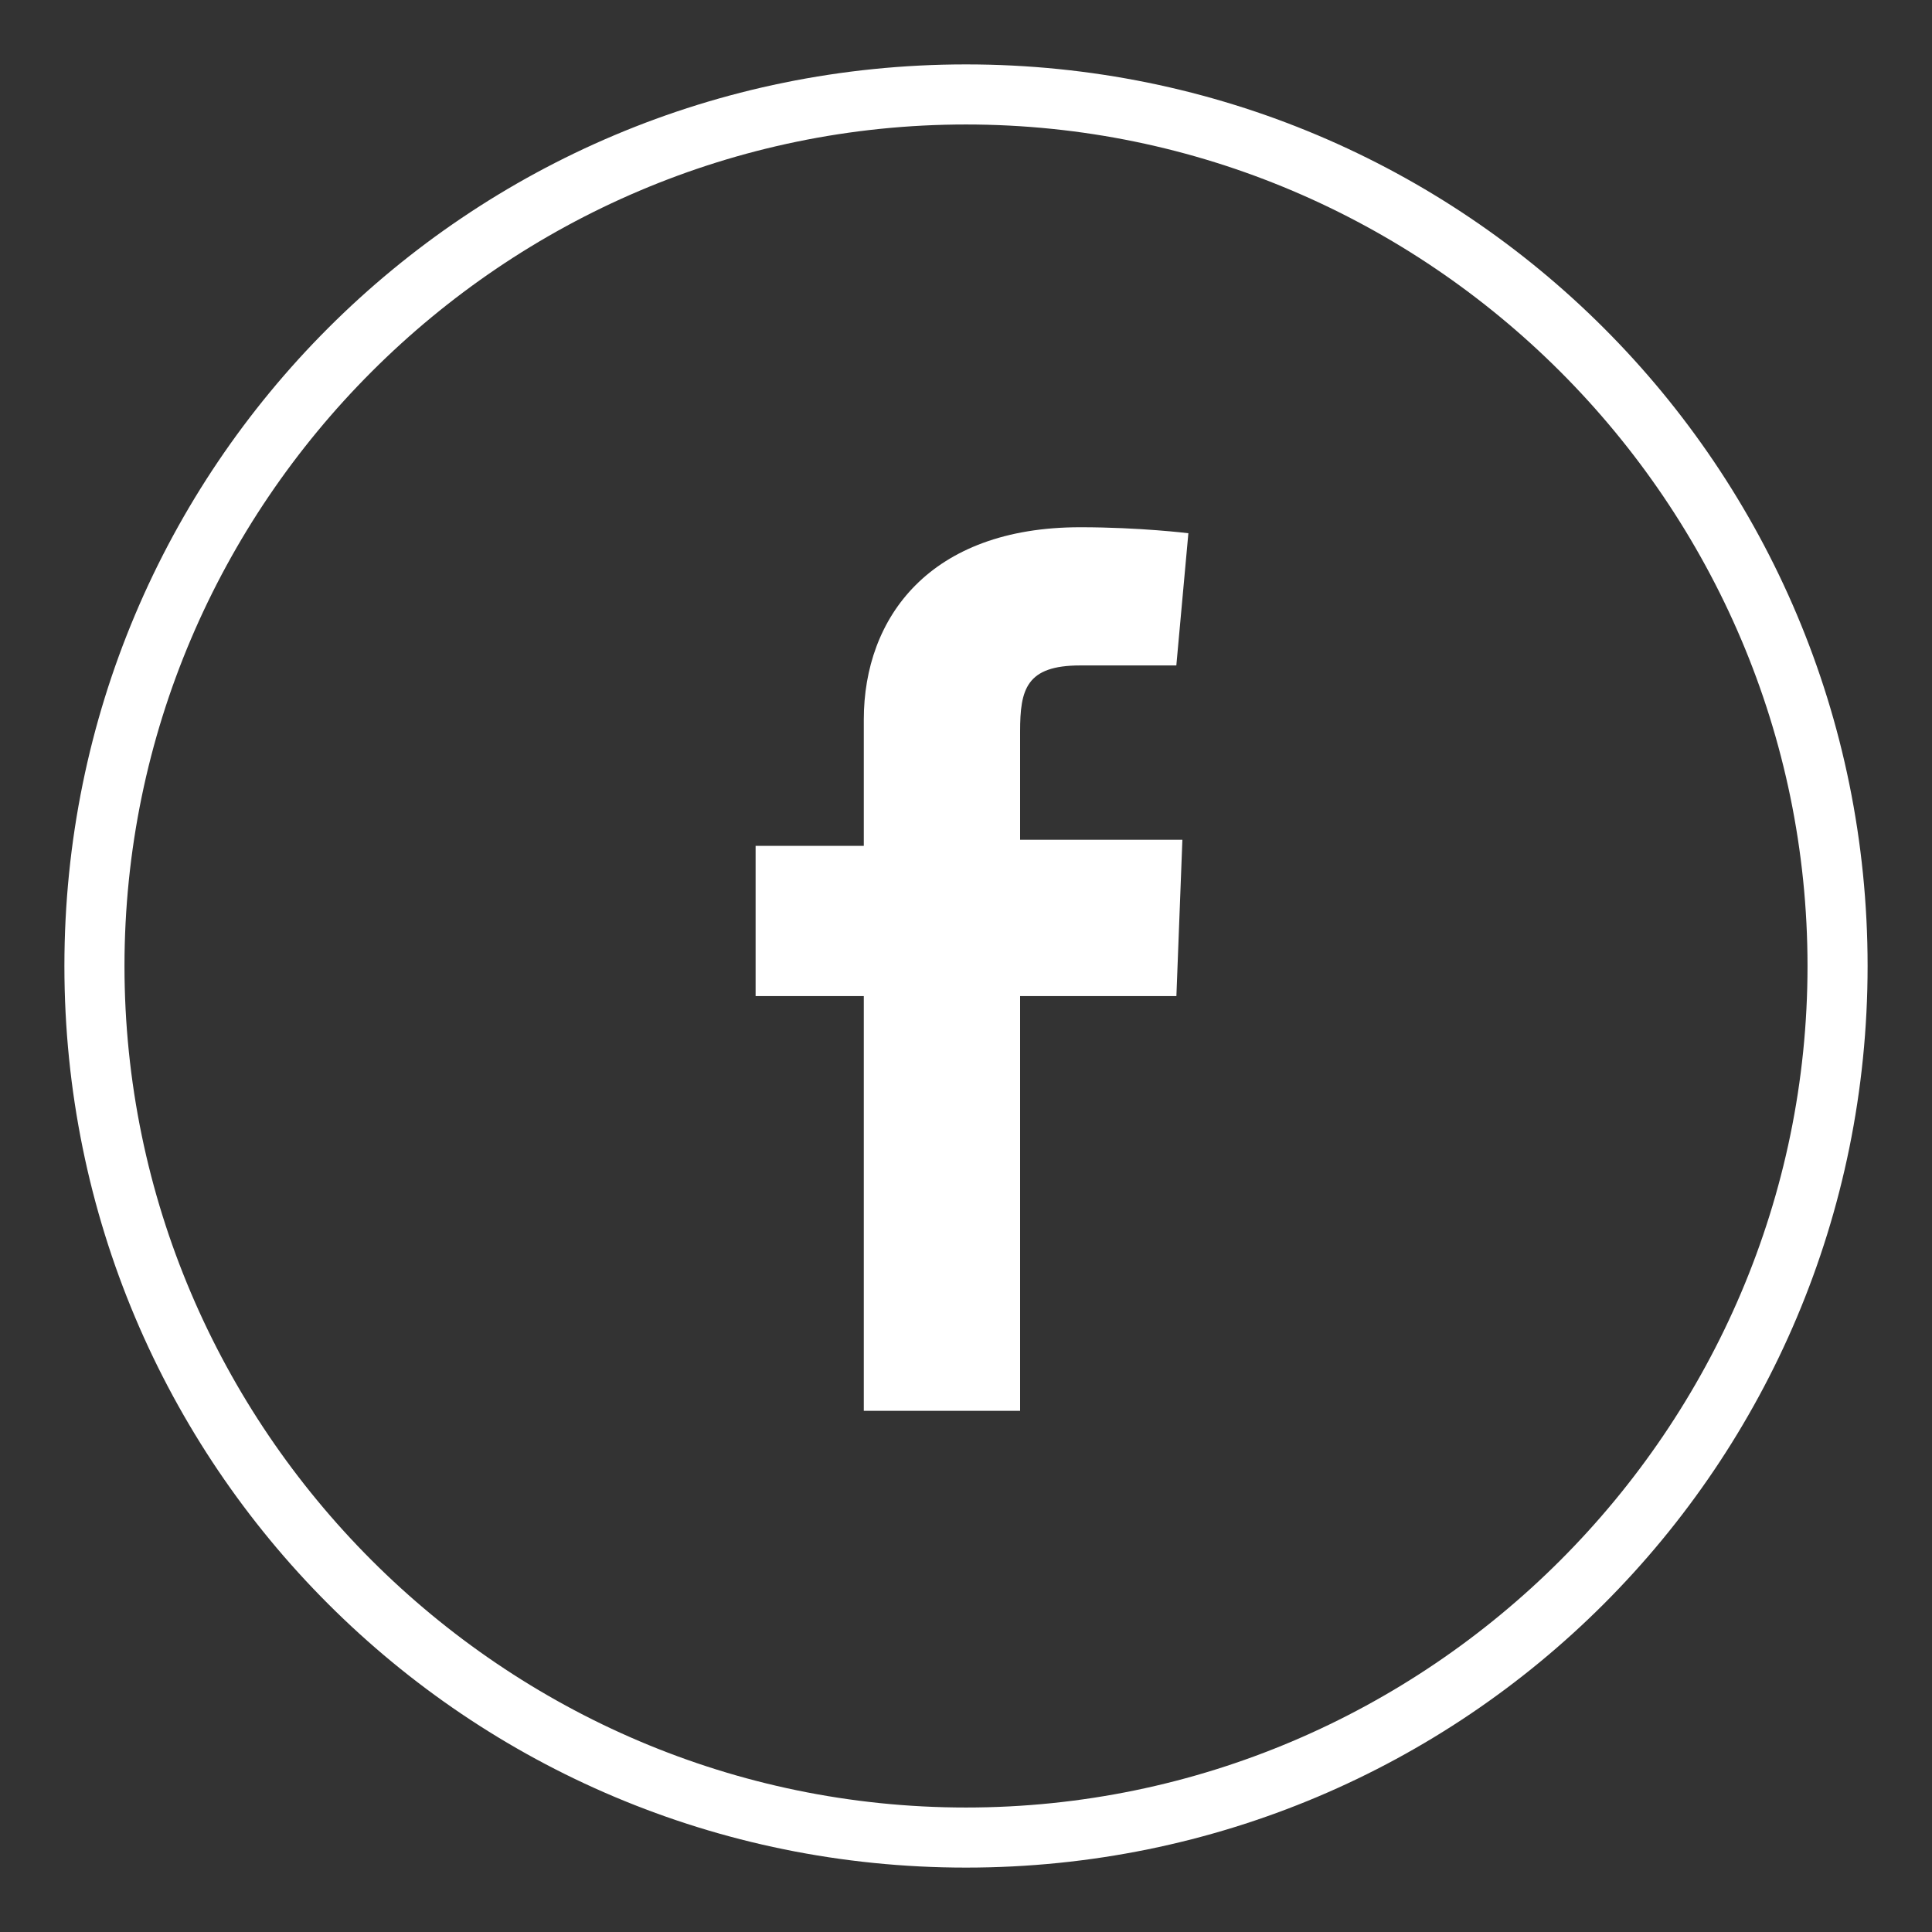
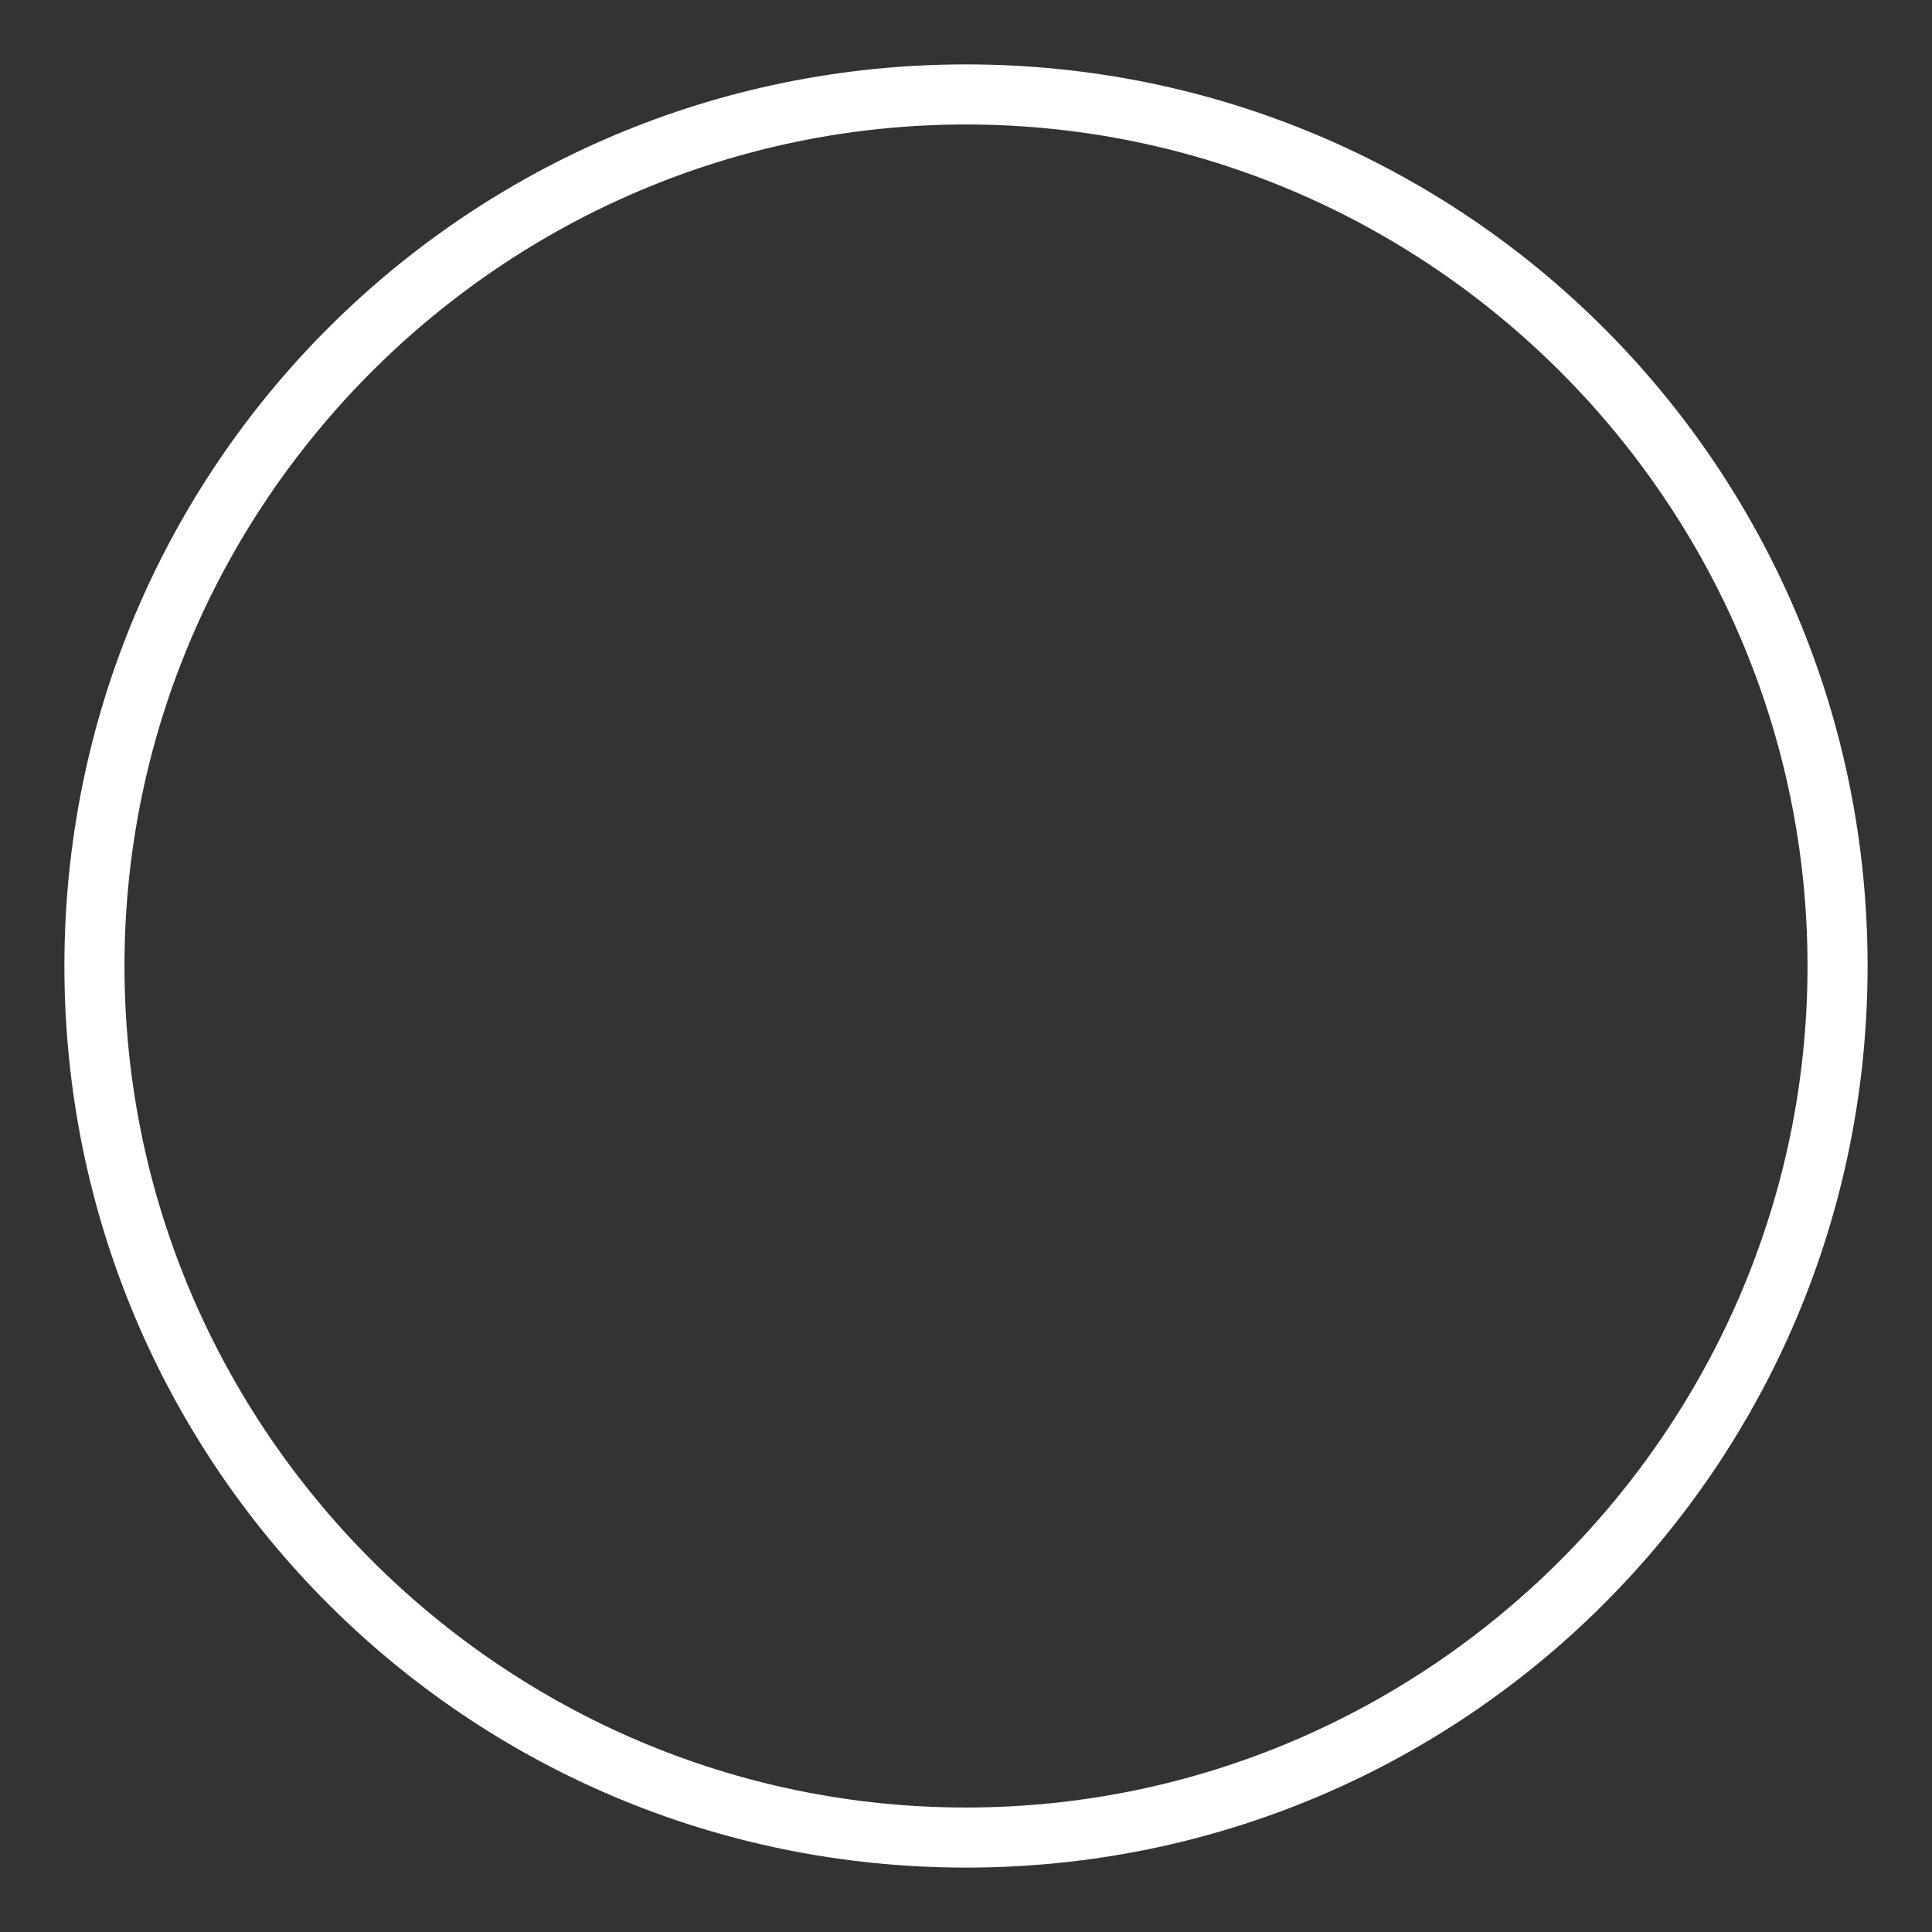
<svg xmlns="http://www.w3.org/2000/svg" version="1.1" id="Ebene_1" x="0px" y="0px" width="30px" height="30px" viewBox="0 0 30 30" style="enable-background:new 0 0 30 30;" xml:space="preserve">
  <rect x="0" y="0" width="30" height="30" fill="#333333" stroke="none" />
  <style type="text/css">
	.st0{fill:#FFFFFF;}
</style>
  <g>
-     <path class="st0" d="M18.267,15.467H15.84v6.44h-2.427v-6.44h-1.68v-2.333h1.68c0,0,0-0.933,0-1.96c0-1.587,1.027-2.987,3.36-2.987   c0.933,0,1.68,0.093,1.68,0.093l-0.187,2.053c0,0-0.747,0-1.493,0c-0.84,0-0.933,0.373-0.933,1.027c0,0.093,0,0.093,0,0.093   c0,0.187,0,0.653,0,1.587h2.52L18.267,15.467z" />
    <g>
      <path class="st0" d="M15,1.933L15,1.933c7.187,0,13.067,5.88,13.067,13.067S22.187,28.067,15,28.067S1.933,22.187,1.933,15    S7.813,1.933,15,1.933 M15,1C7.253,1,1,7.253,1,15s6.253,14,14,14s14-6.253,14-14S22.747,1,15,1z" />
    </g>
  </g>
</svg>